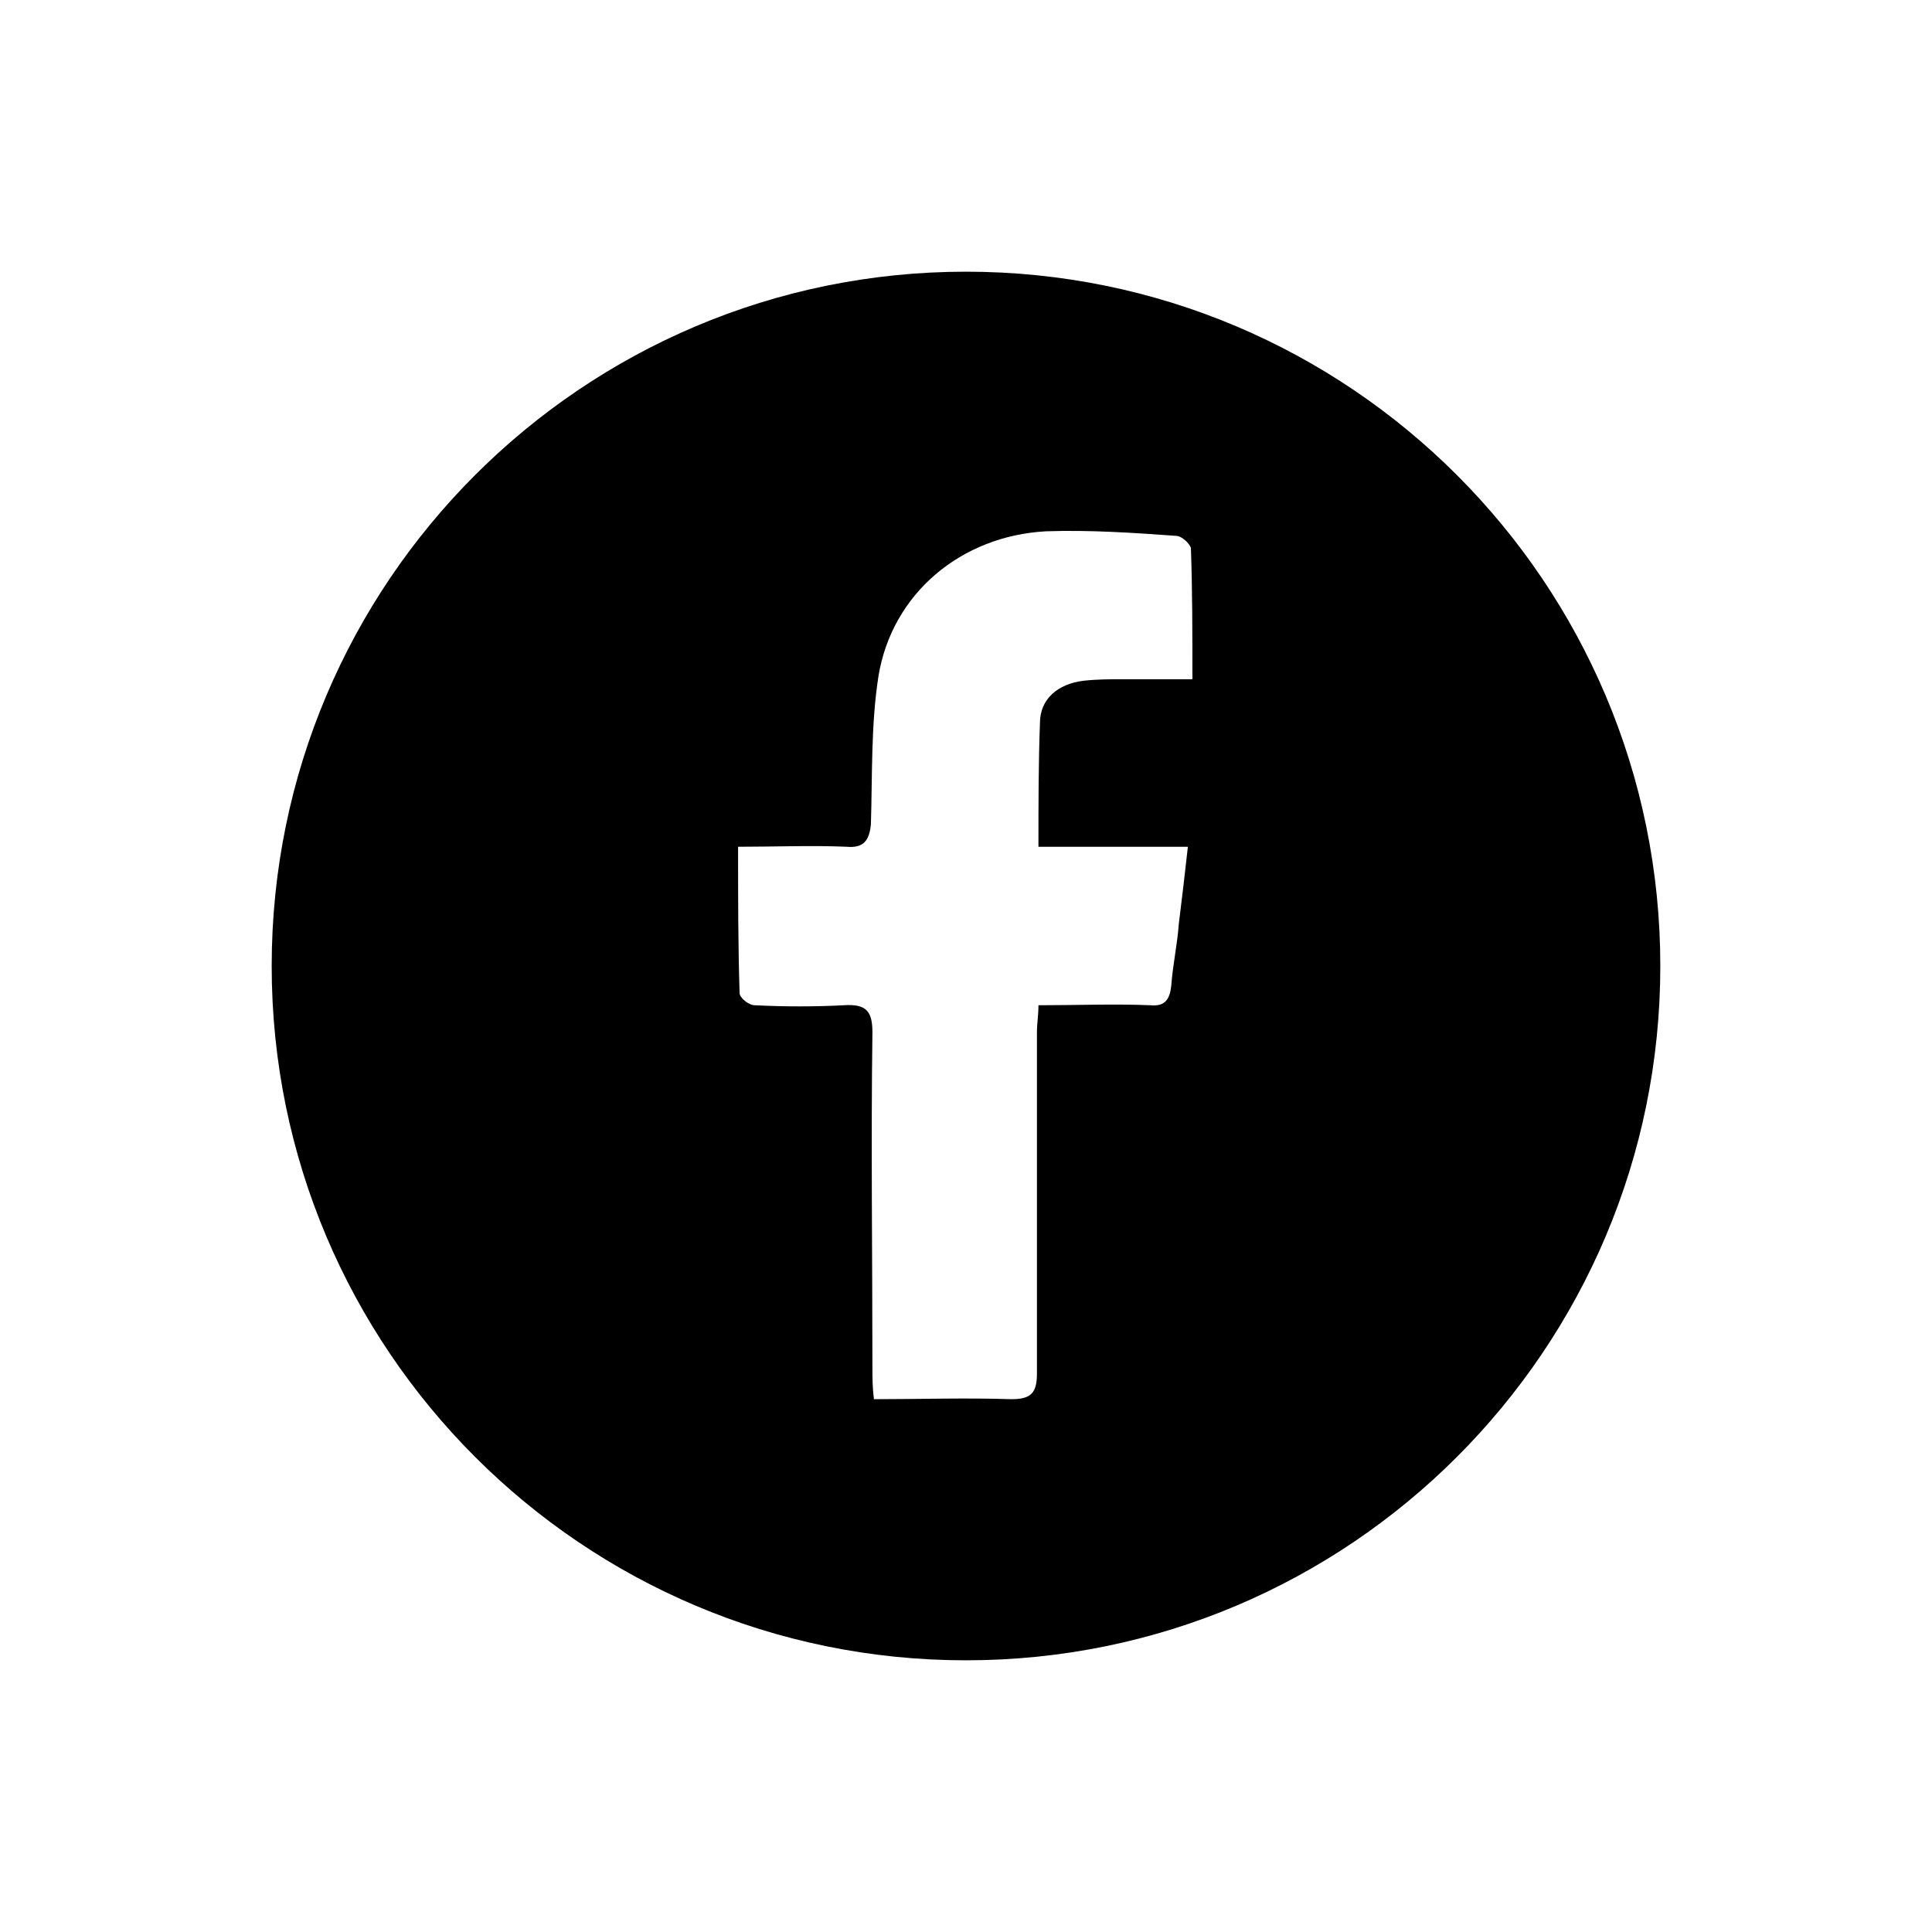
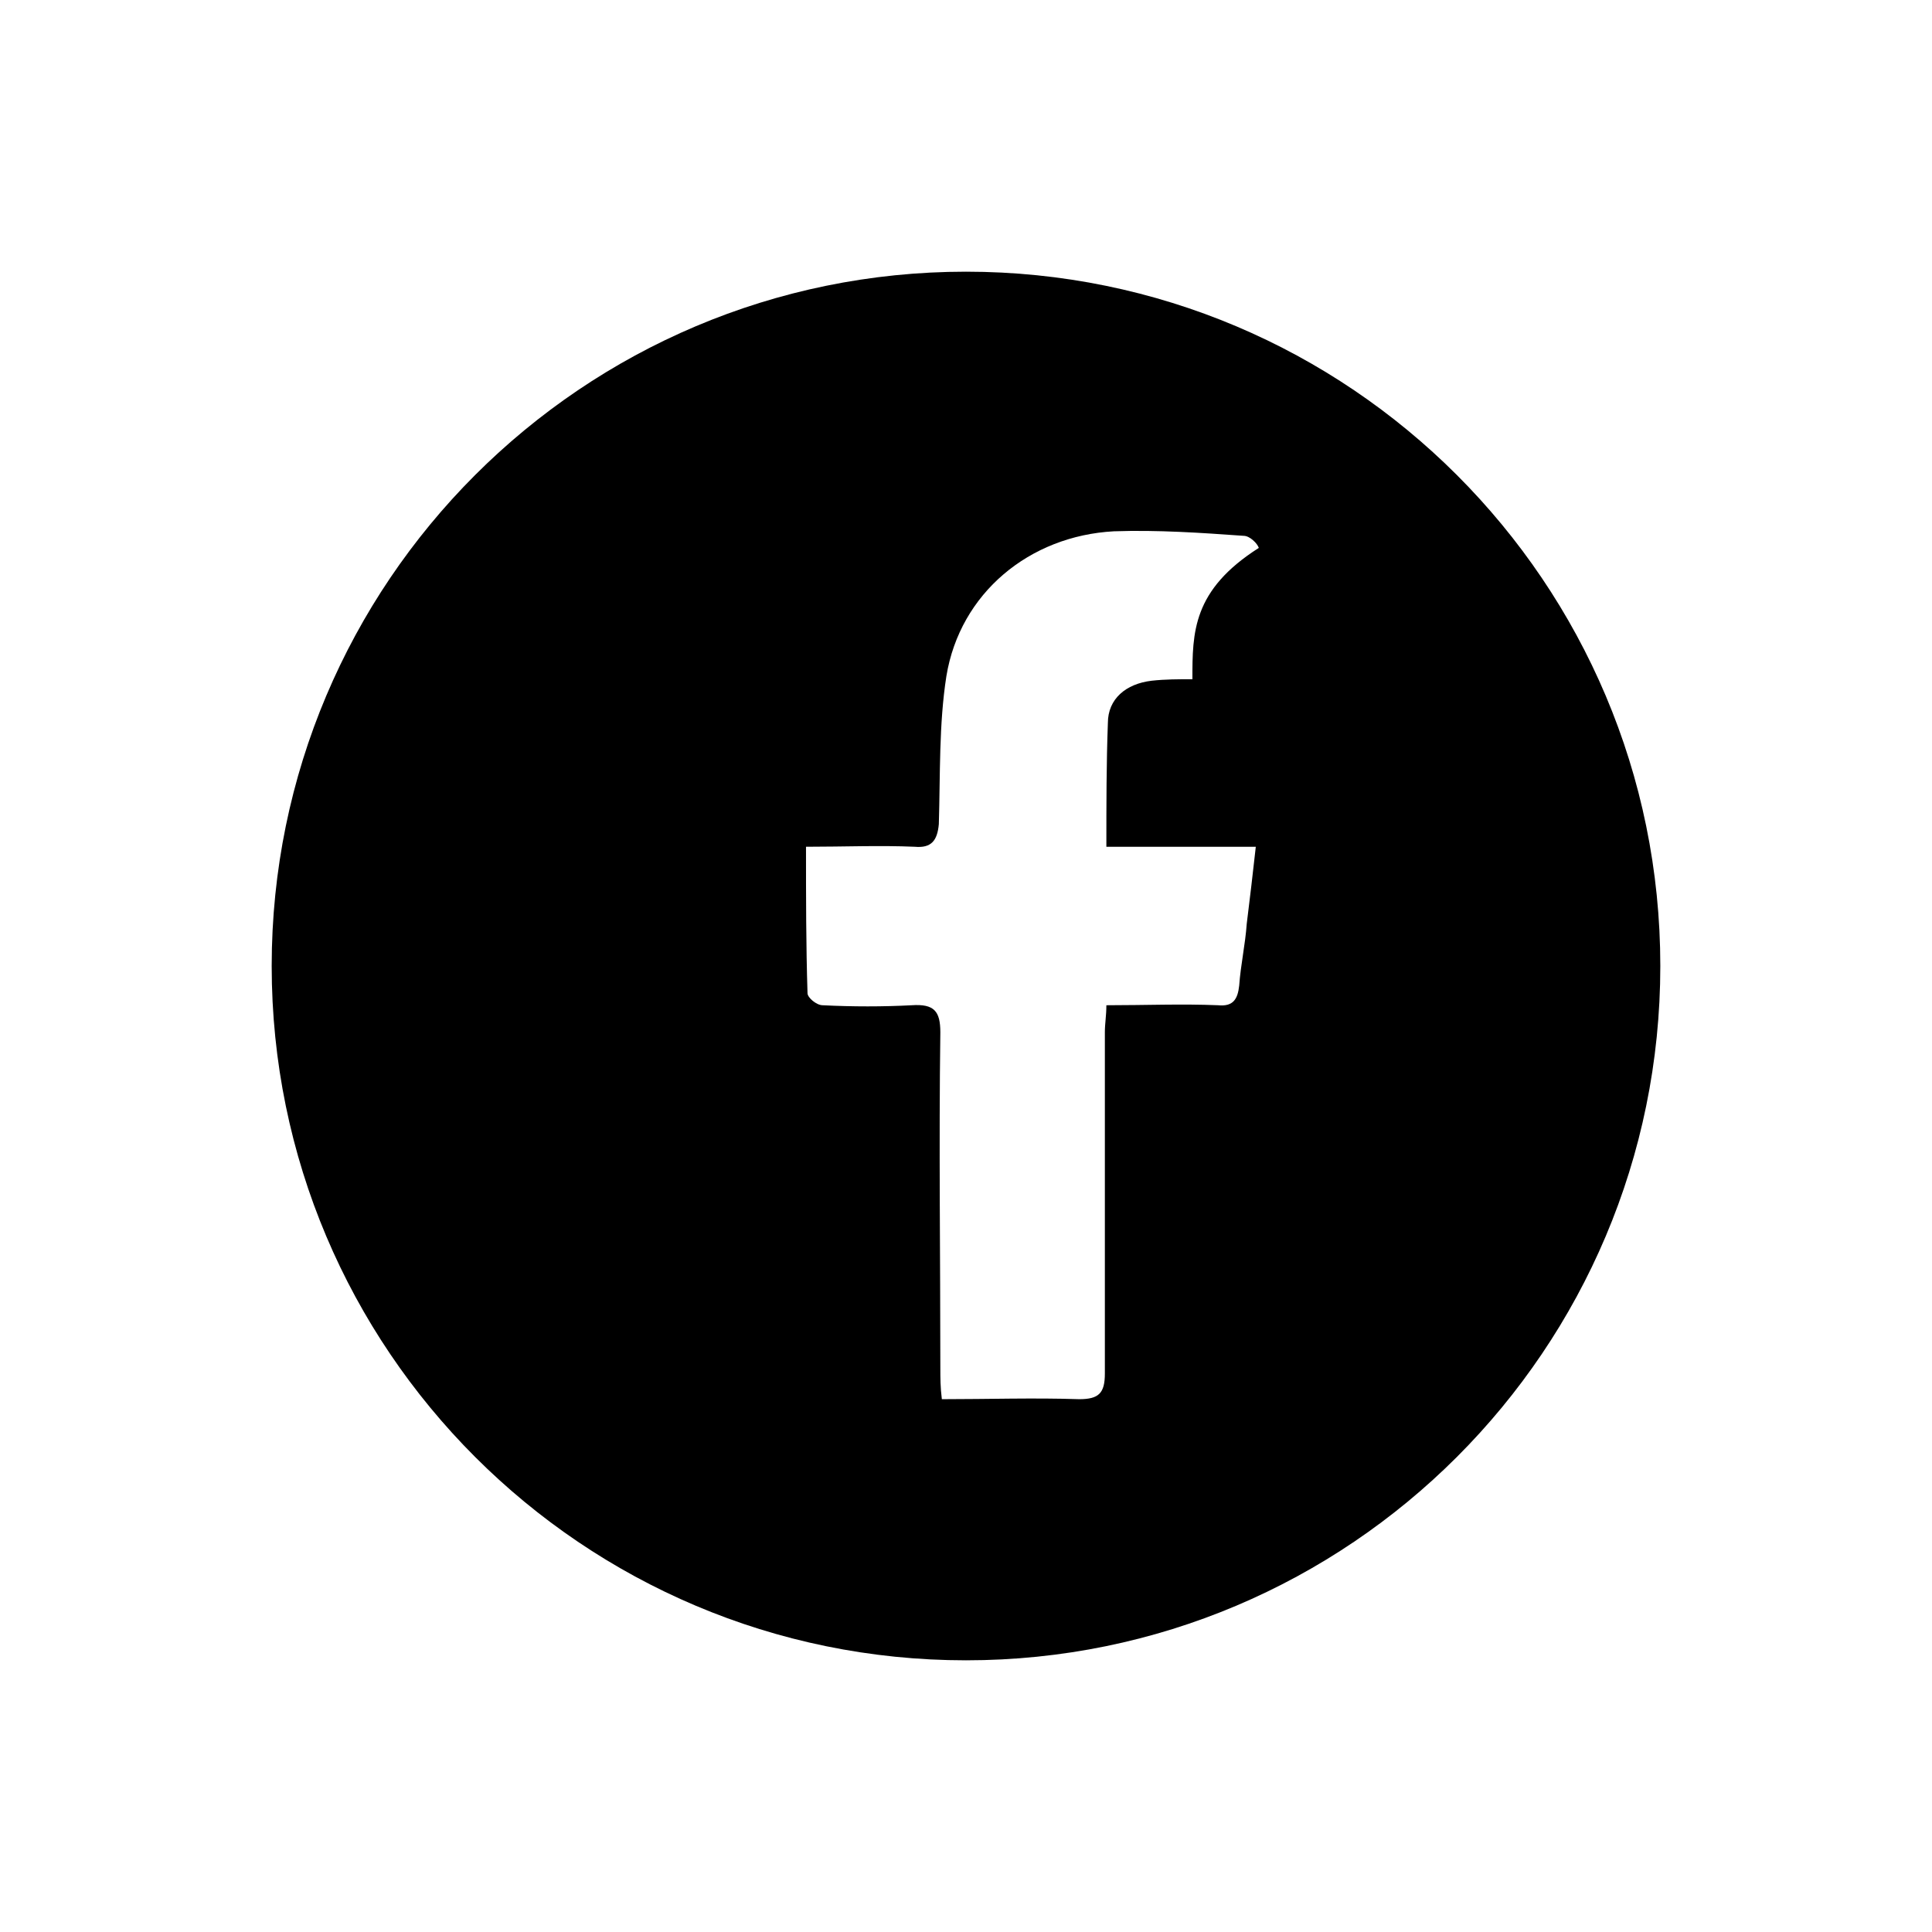
<svg xmlns="http://www.w3.org/2000/svg" version="1.1" id="Layer_1" x="0px" y="0px" viewBox="0 0 128 128" style="enable-background:new 0 0 128 128;" xml:space="preserve">
  <g>
    <g>
-       <path d="M64,18c-25.4,0-46,20.6-46,46s20.6,46,46,46s46-20.6,46-46S89.4,18,64,18z M79,45c-1.6,0-3.1,0-4.5,0    c-0.9,0-1.8,0-2.7,0.1c-1.7,0.2-2.9,1.2-2.9,2.8c-0.1,2.7-0.1,5.3-0.1,8.2c1.7,0,3.3,0,4.9,0c1.6,0,3.2,0,5,0    c-0.2,1.8-0.4,3.5-0.6,5.1c-0.1,1.4-0.4,2.7-0.5,4.1c-0.1,0.9-0.4,1.4-1.4,1.3c-2.4-0.1-4.8,0-7.4,0c0,0.7-0.1,1.2-0.1,1.8    c0,7.5,0,15.1,0,22.6c0,1.3-0.4,1.7-1.7,1.7c-3-0.1-6,0-9.1,0c-0.1-0.8-0.1-1.4-0.1-2.1c0-7.4-0.1-14.8,0-22.2    c0-1.4-0.4-1.9-1.9-1.8c-1.9,0.1-3.9,0.1-5.9,0c-0.4,0-1-0.5-1-0.8c-0.1-3.2-0.1-6.3-0.1-9.7c2.5,0,4.9-0.1,7.2,0    c1.1,0.1,1.5-0.4,1.6-1.5c0.1-3.3,0-6.6,0.5-9.8c0.9-5.5,5.5-9.3,11.1-9.6c2.9-0.1,5.8,0.1,8.6,0.3c0.4,0,0.9,0.5,1,0.8    C79,39.1,79,41.9,79,45z" />
+       <path d="M64,18c-25.4,0-46,20.6-46,46s20.6,46,46,46s46-20.6,46-46S89.4,18,64,18z M79,45c-0.9,0-1.8,0-2.7,0.1c-1.7,0.2-2.9,1.2-2.9,2.8c-0.1,2.7-0.1,5.3-0.1,8.2c1.7,0,3.3,0,4.9,0c1.6,0,3.2,0,5,0    c-0.2,1.8-0.4,3.5-0.6,5.1c-0.1,1.4-0.4,2.7-0.5,4.1c-0.1,0.9-0.4,1.4-1.4,1.3c-2.4-0.1-4.8,0-7.4,0c0,0.7-0.1,1.2-0.1,1.8    c0,7.5,0,15.1,0,22.6c0,1.3-0.4,1.7-1.7,1.7c-3-0.1-6,0-9.1,0c-0.1-0.8-0.1-1.4-0.1-2.1c0-7.4-0.1-14.8,0-22.2    c0-1.4-0.4-1.9-1.9-1.8c-1.9,0.1-3.9,0.1-5.9,0c-0.4,0-1-0.5-1-0.8c-0.1-3.2-0.1-6.3-0.1-9.7c2.5,0,4.9-0.1,7.2,0    c1.1,0.1,1.5-0.4,1.6-1.5c0.1-3.3,0-6.6,0.5-9.8c0.9-5.5,5.5-9.3,11.1-9.6c2.9-0.1,5.8,0.1,8.6,0.3c0.4,0,0.9,0.5,1,0.8    C79,39.1,79,41.9,79,45z" />
    </g>
  </g>
</svg>